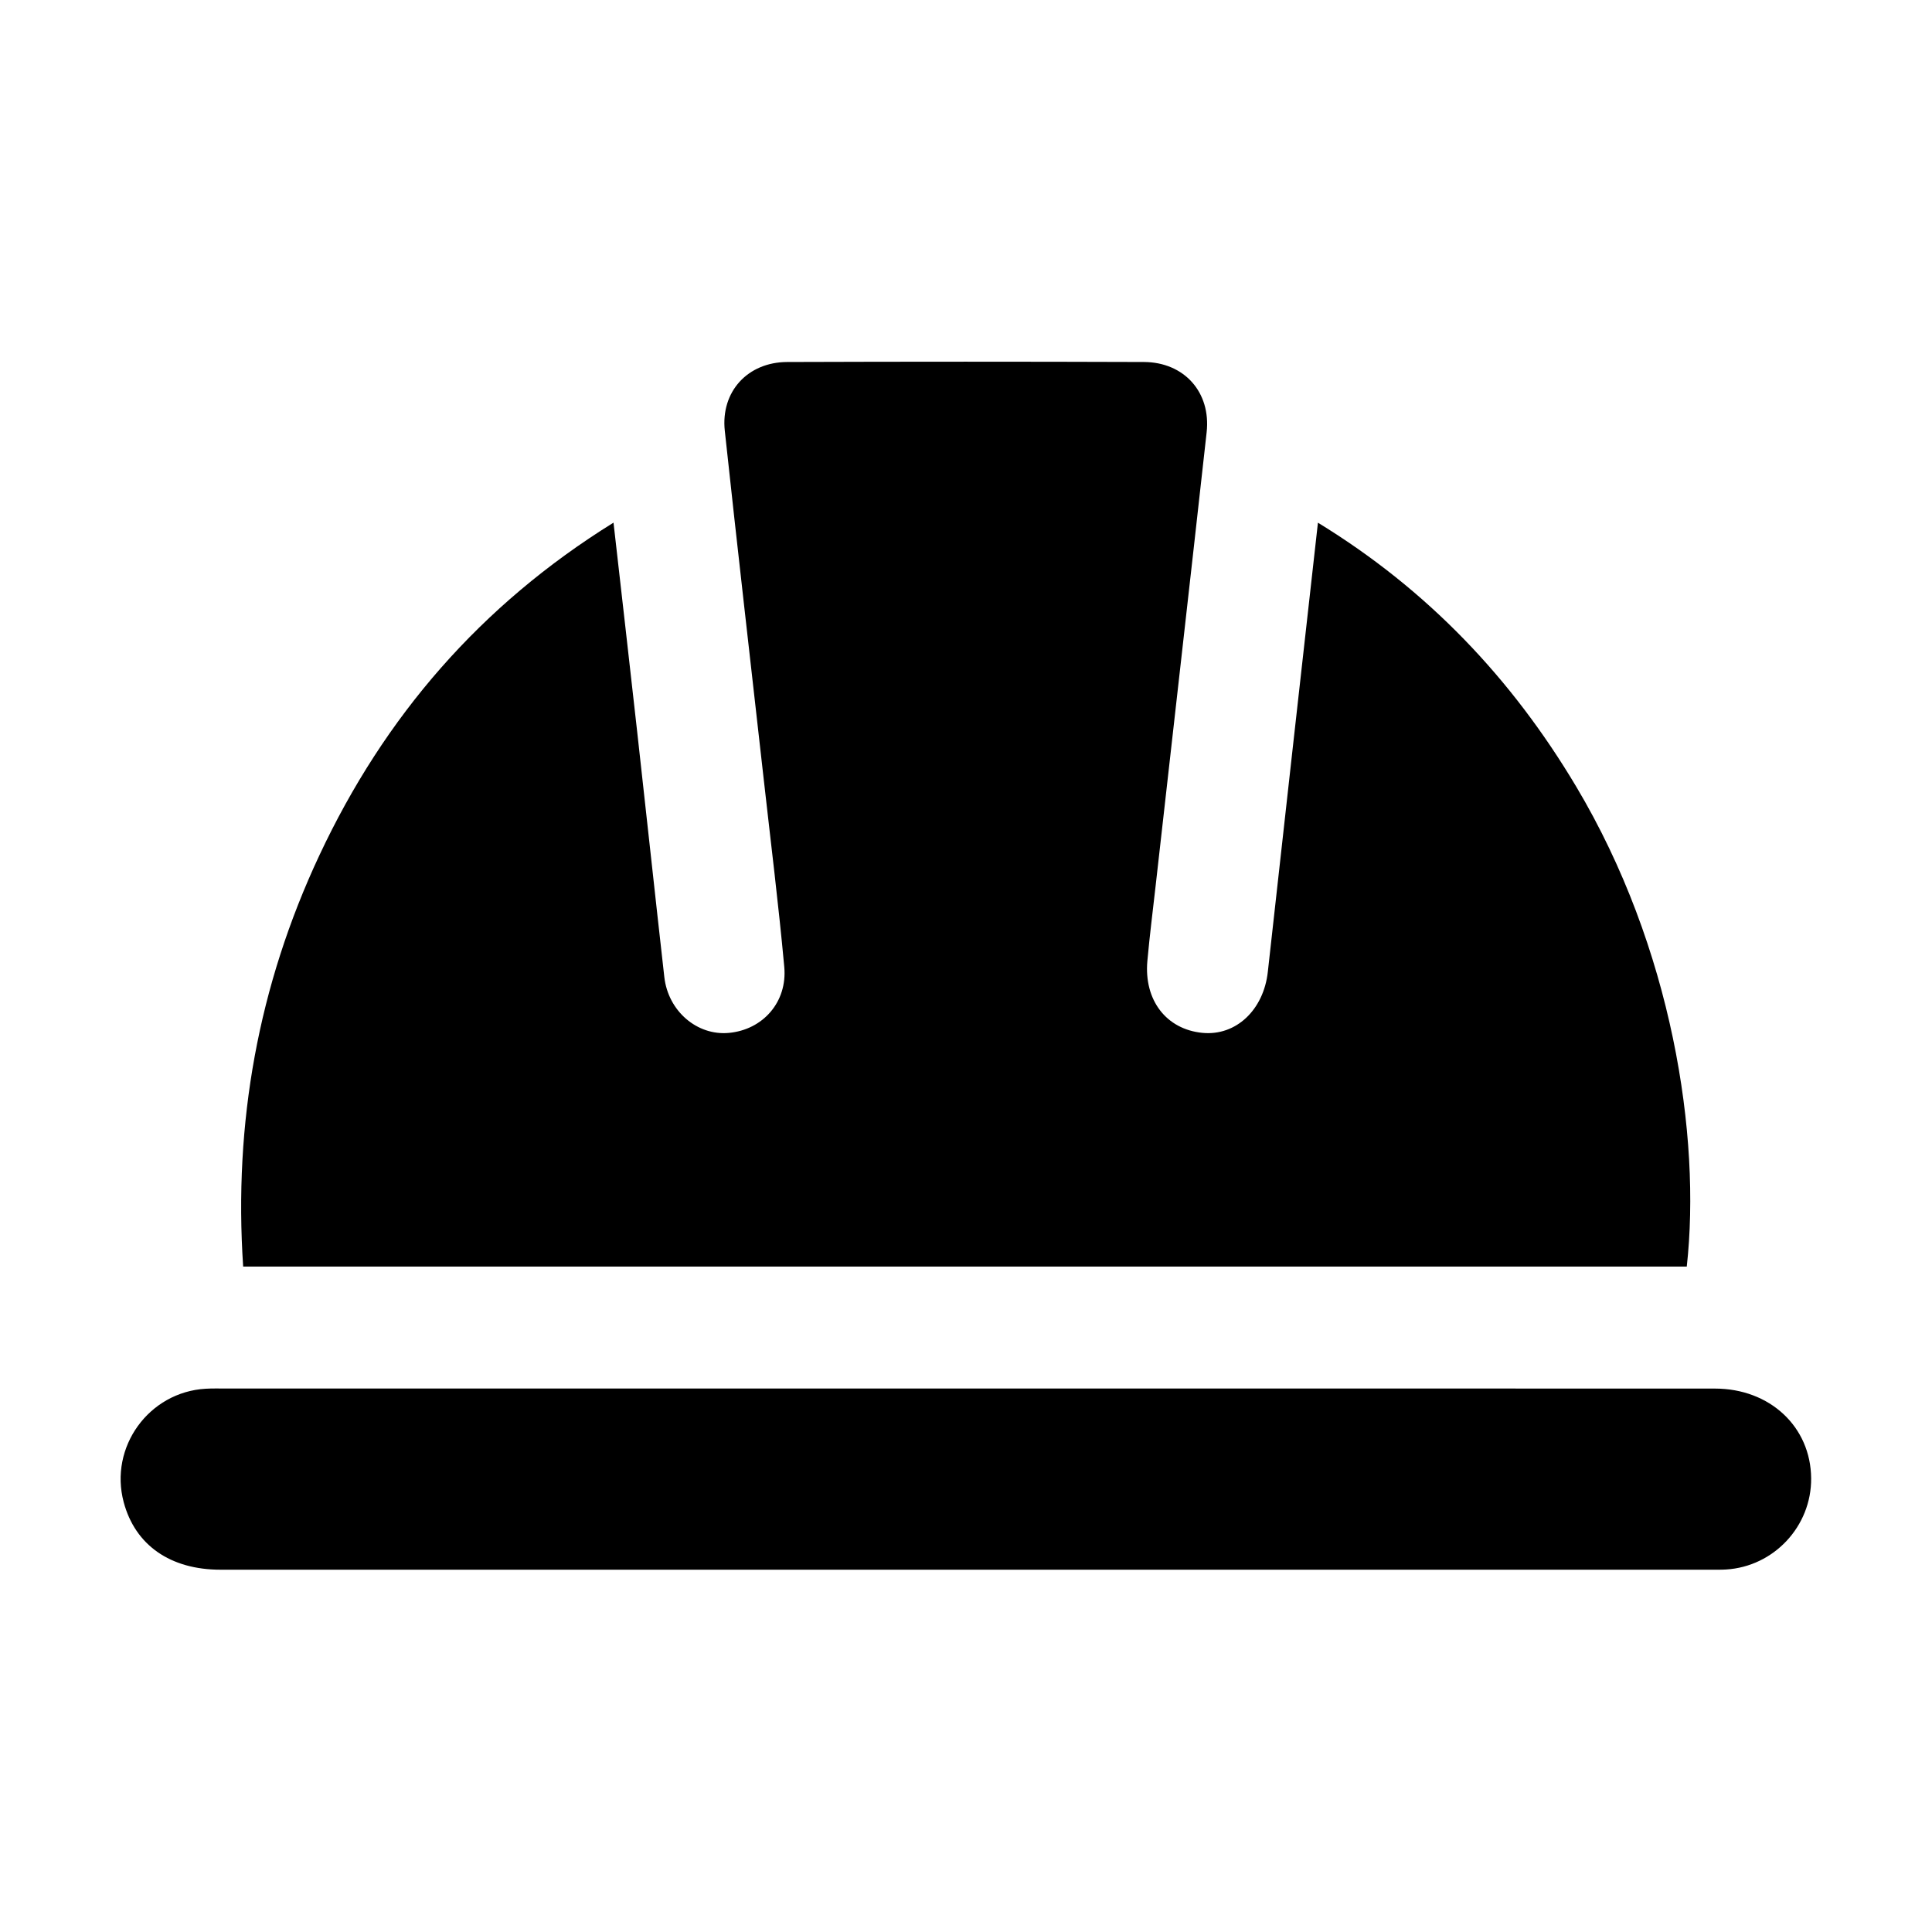
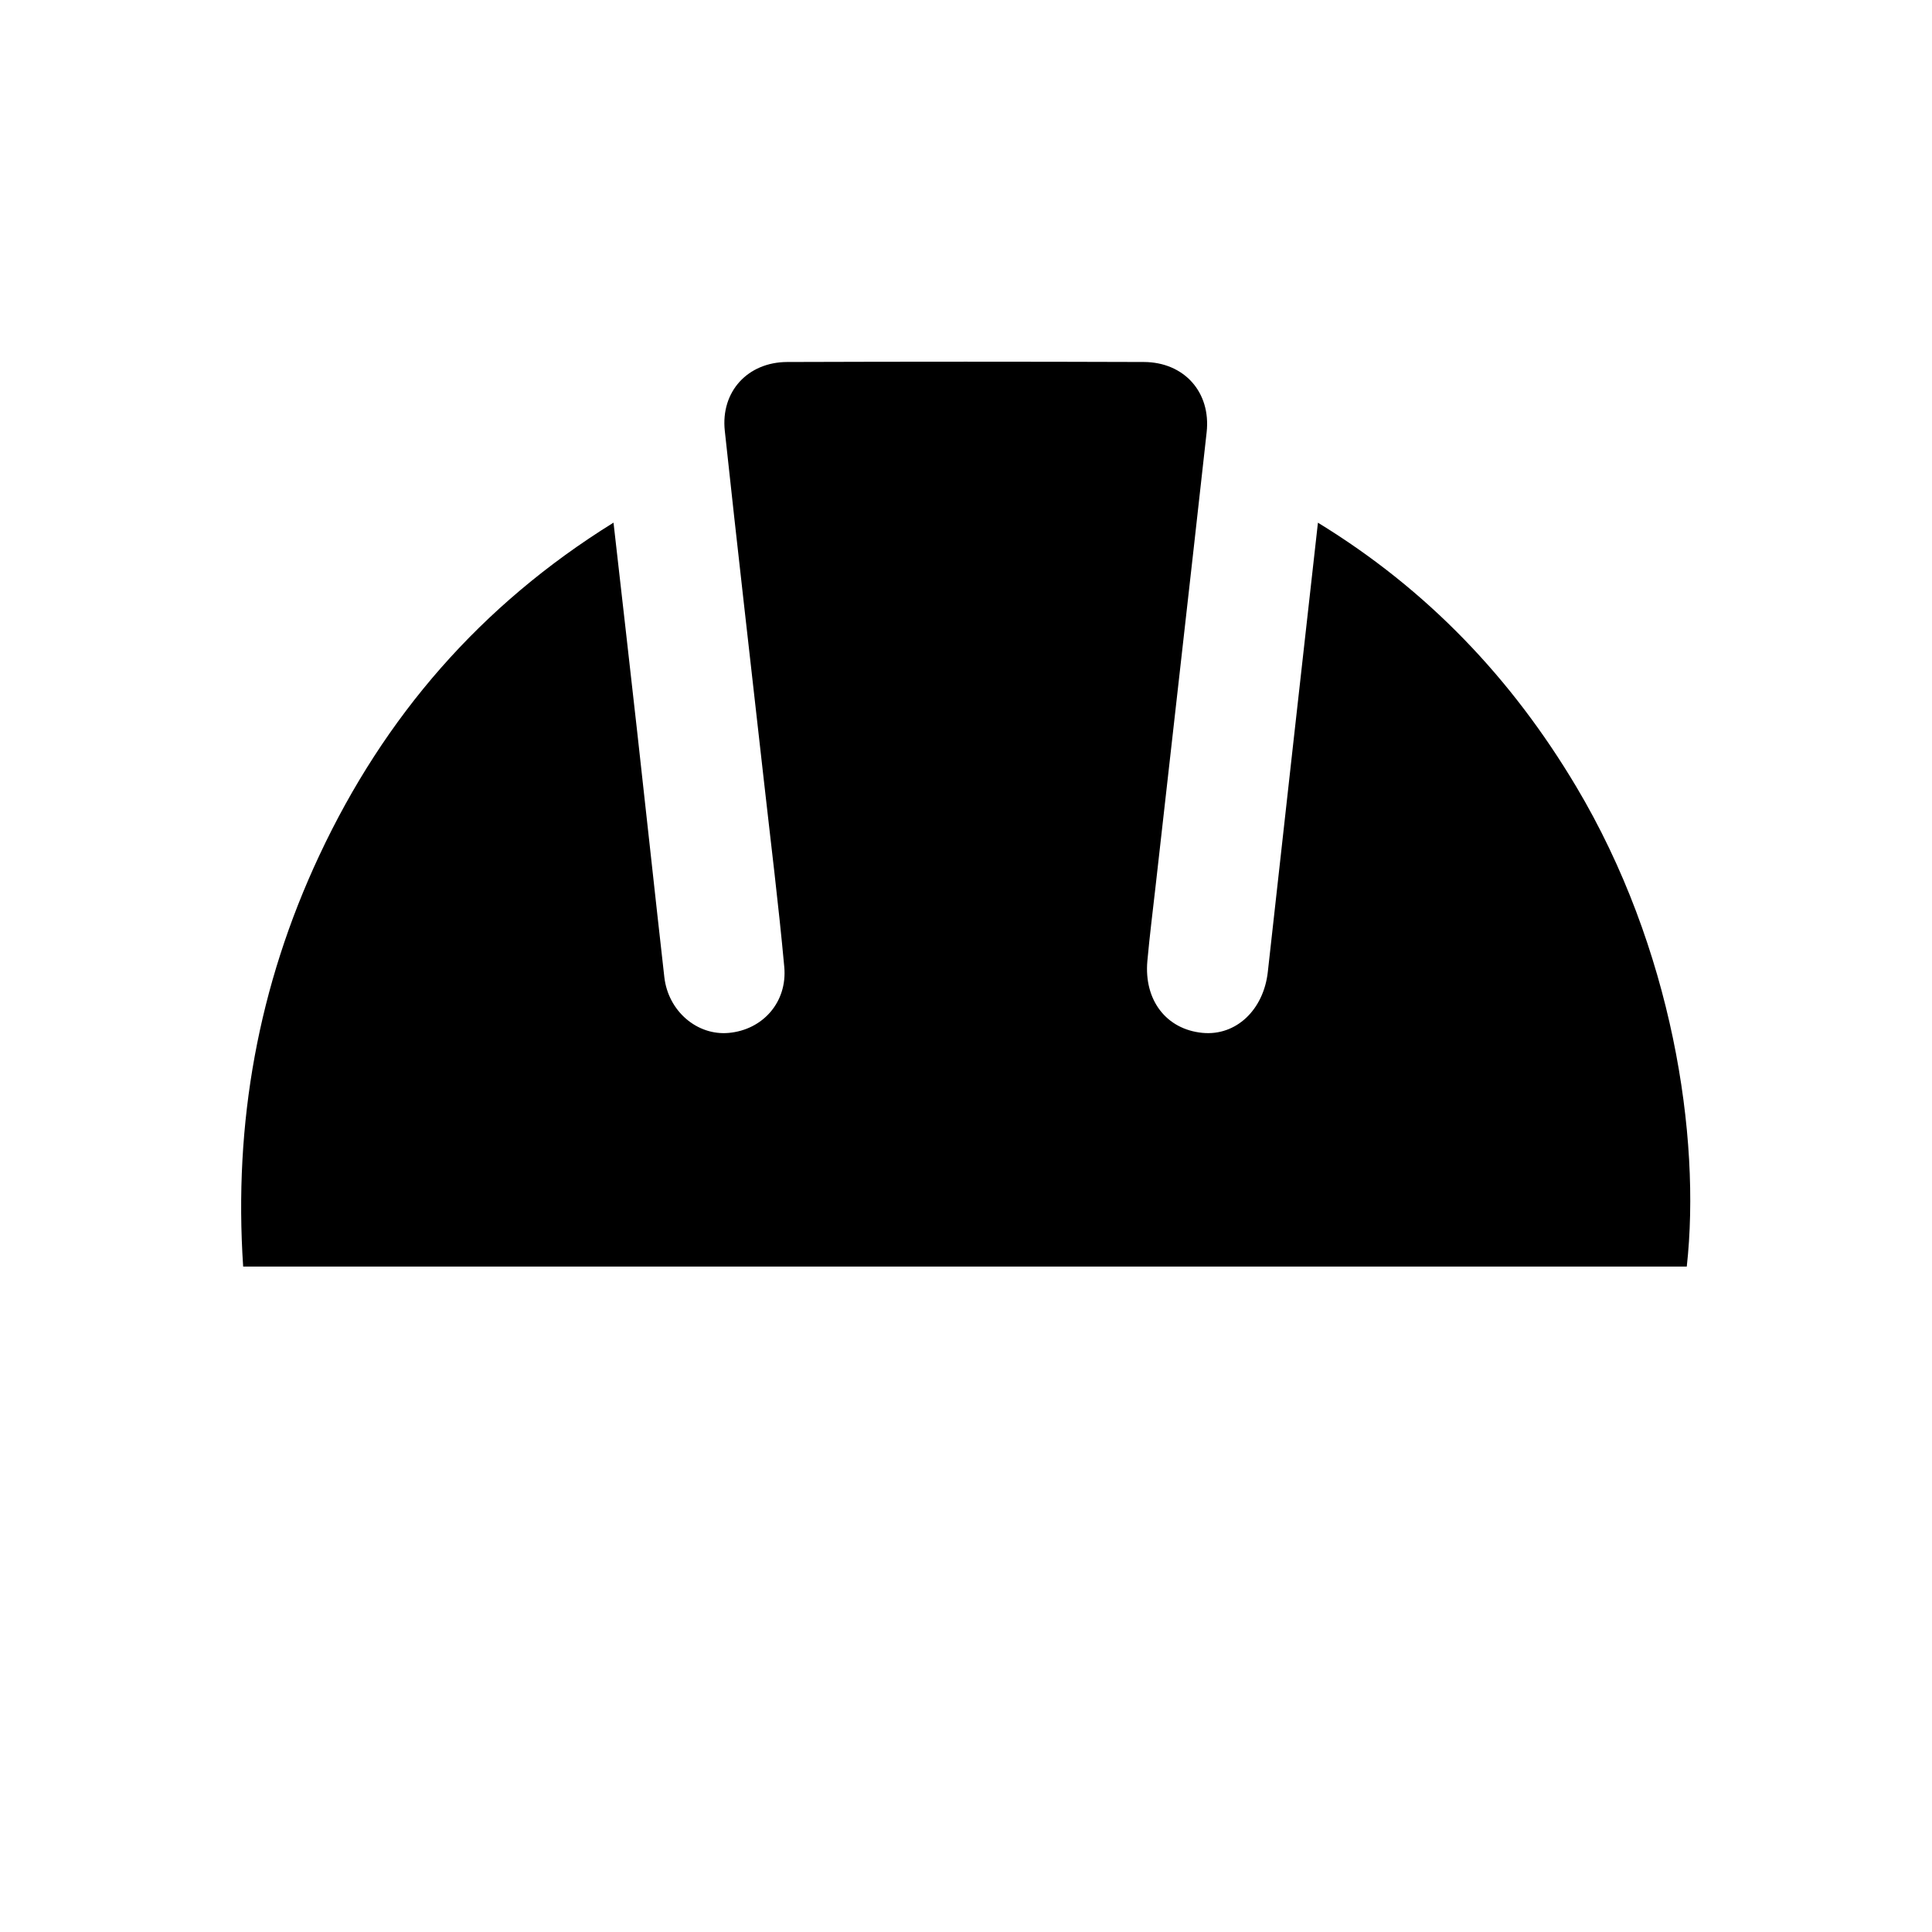
<svg xmlns="http://www.w3.org/2000/svg" version="1.1" id="Layer_1" x="0px" y="0px" viewBox="0 0 384 384" style="enable-background:new 0 0 384 384;" xml:space="preserve">
  <g>
    <path d="M121.94,103.88c1.62,14.27,3.18,27.89,4.7,41.51c1.82,16.27,3.56,32.54,5.4,48.81c0.77,6.78,6.52,11.67,12.8,11.1   c6.75-0.61,11.68-6.1,11.04-13.12c-1.14-12.44-2.69-24.84-4.08-37.26c-2.59-23.1-5.26-46.19-7.74-69.29   c-0.84-7.78,4.54-13.65,12.4-13.68c23.63-0.08,47.26-0.08,70.89,0c8.02,0.03,13.36,6.02,12.48,13.97   c-3.33,30.05-6.76,60.1-10.14,90.15c-0.56,4.97-1.19,9.93-1.64,14.91c-0.71,7.82,3.77,13.61,10.94,14.31   c6.69,0.65,12.17-4.58,13-12.13c3.26-29.54,6.59-59.07,9.96-89.27c21.81,13.34,38.52,30.96,51.32,52.43   c19.12,32.05,24.85,69.55,21.99,95.42c-95.42,0-190.87,0-286.93,0c-1.9-28.51,2.98-55.79,15.14-81.72   C76.4,142.42,95.51,120.28,121.94,103.88z" />
-     <path d="M192.36,275.98c49.5,0,98.99-0.01,148.49,0.01c10.95,0,19.05,7.61,19.13,17.83c0.08,9.53-7.41,17.56-16.93,18.13   c-1,0.06-2,0.04-3,0.04c-98.74,0-197.48,0-296.22,0c-9.98,0-16.96-4.88-19.24-13.41c-2.93-10.94,4.97-21.9,16.29-22.56   c1.37-0.08,2.75-0.04,4.12-0.04C94.12,275.98,143.24,275.98,192.36,275.98z" />
  </g>
</svg>